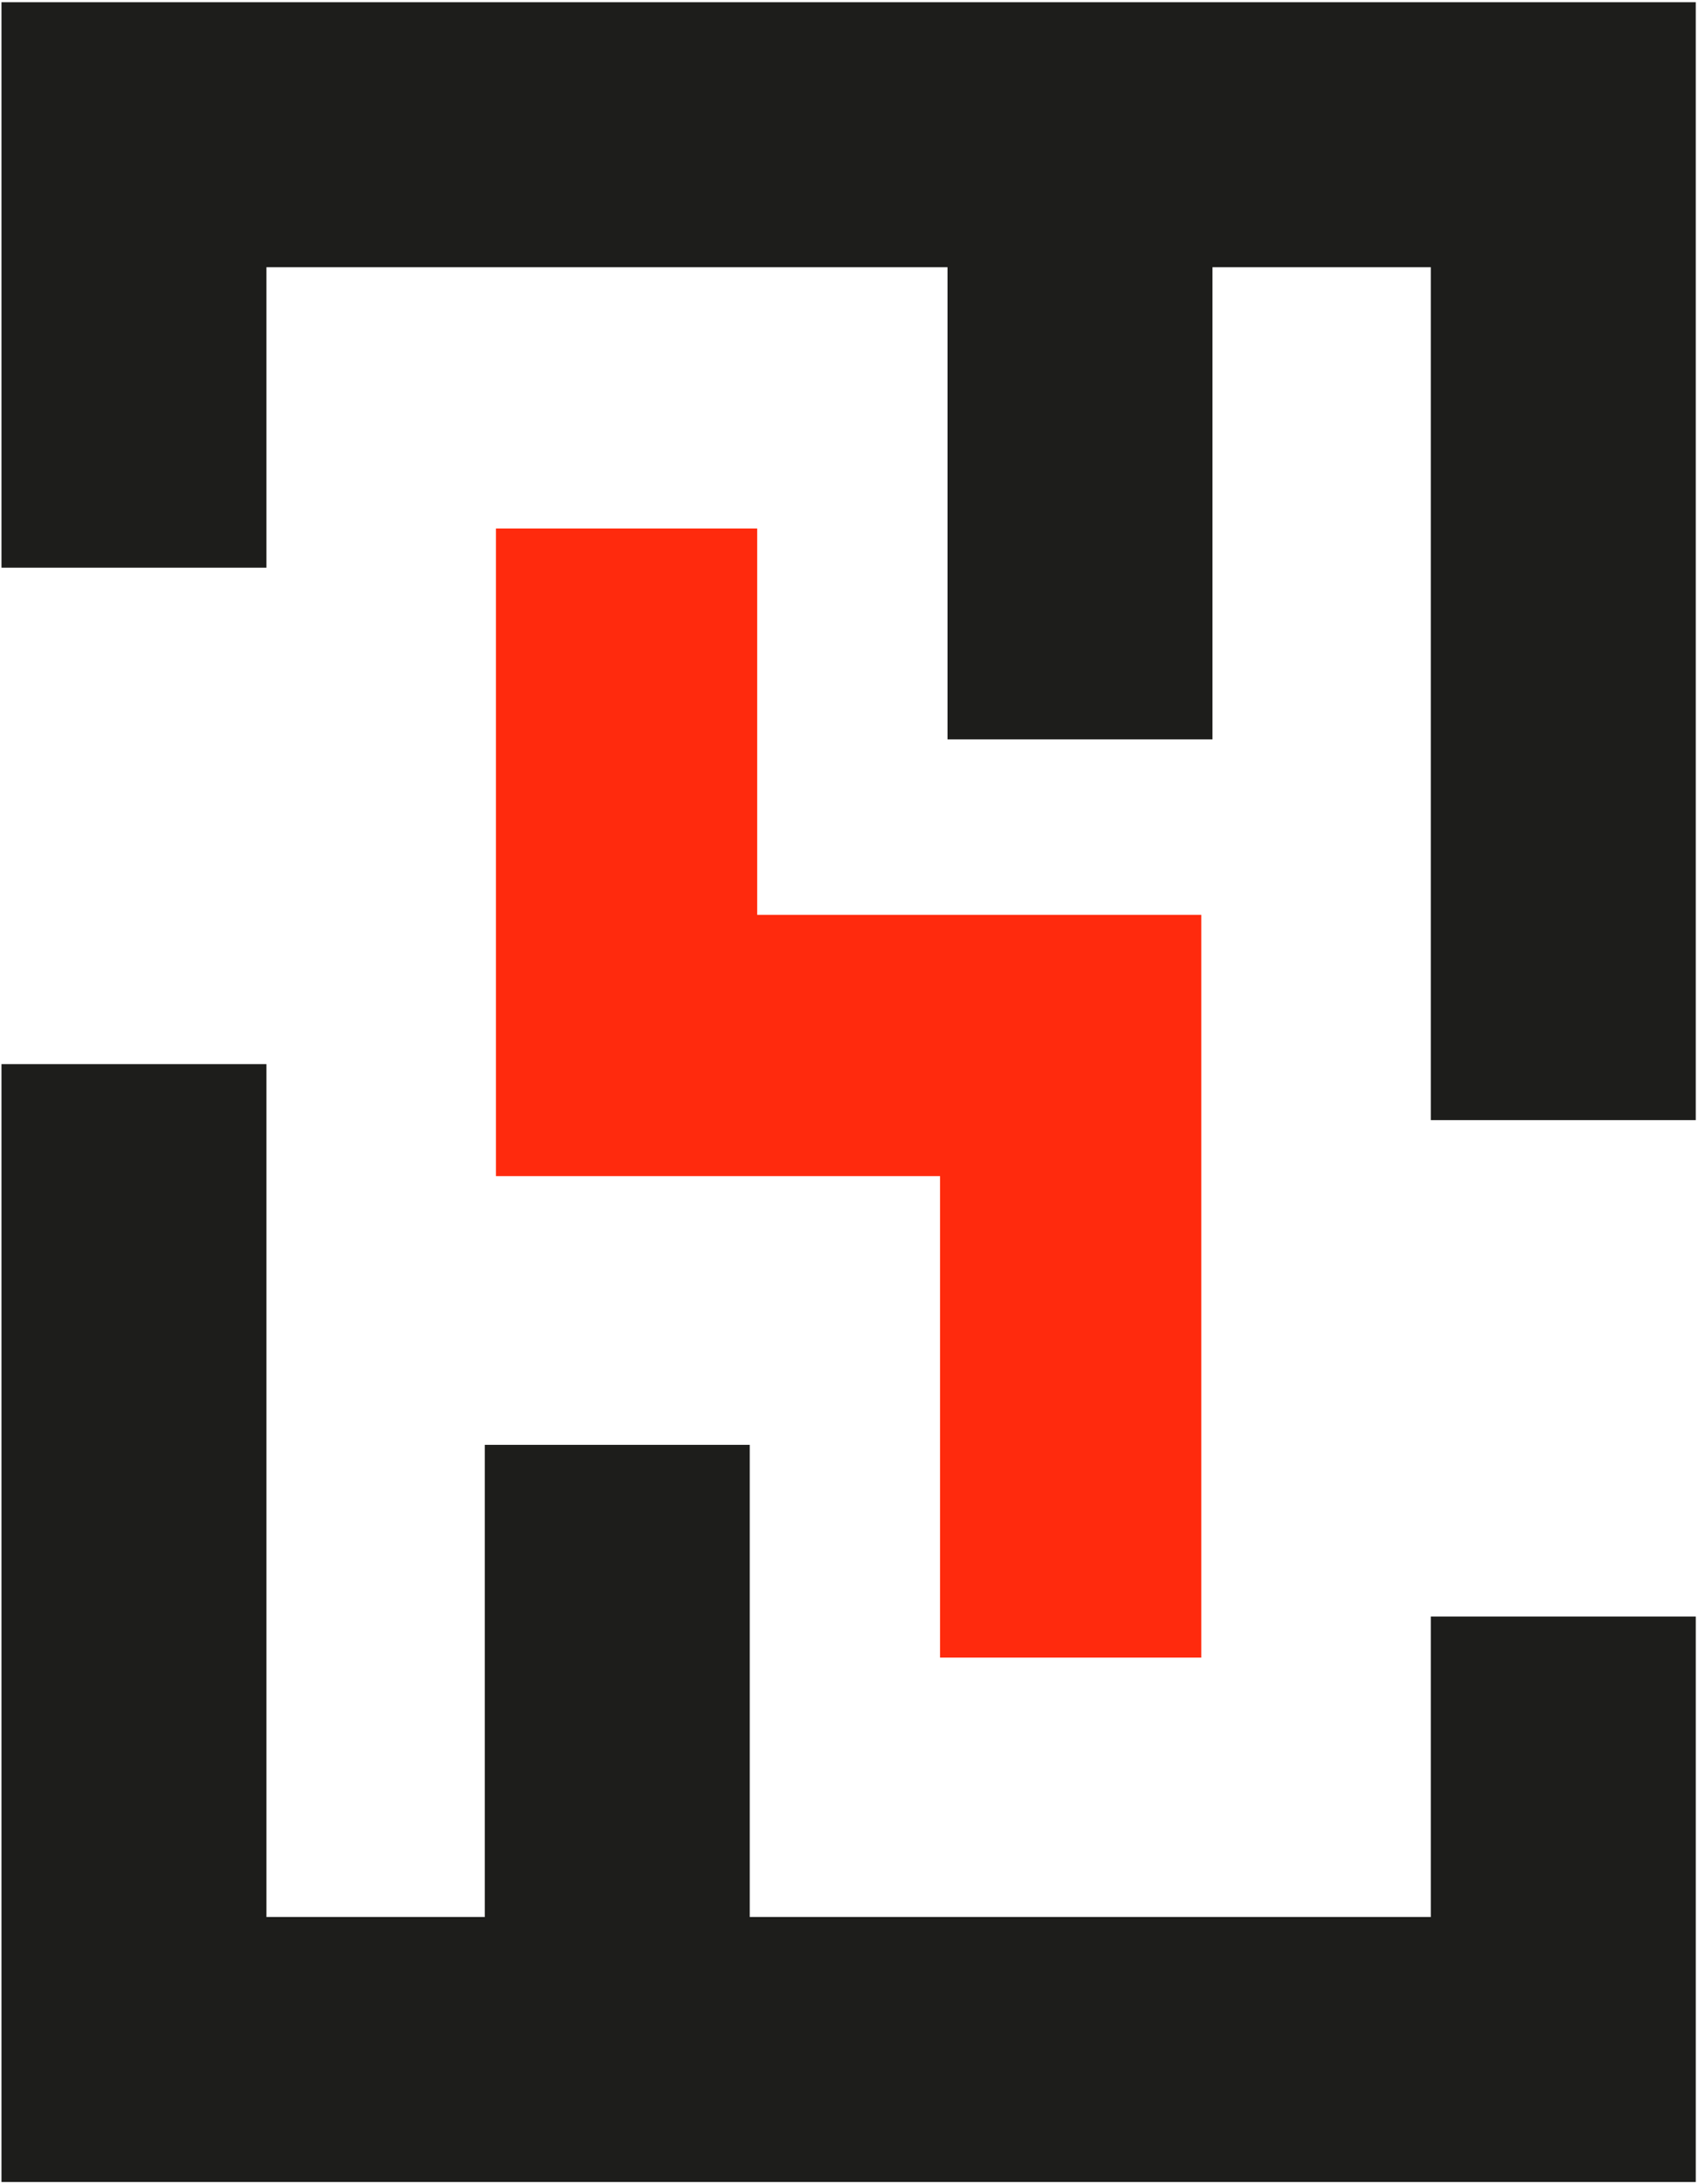
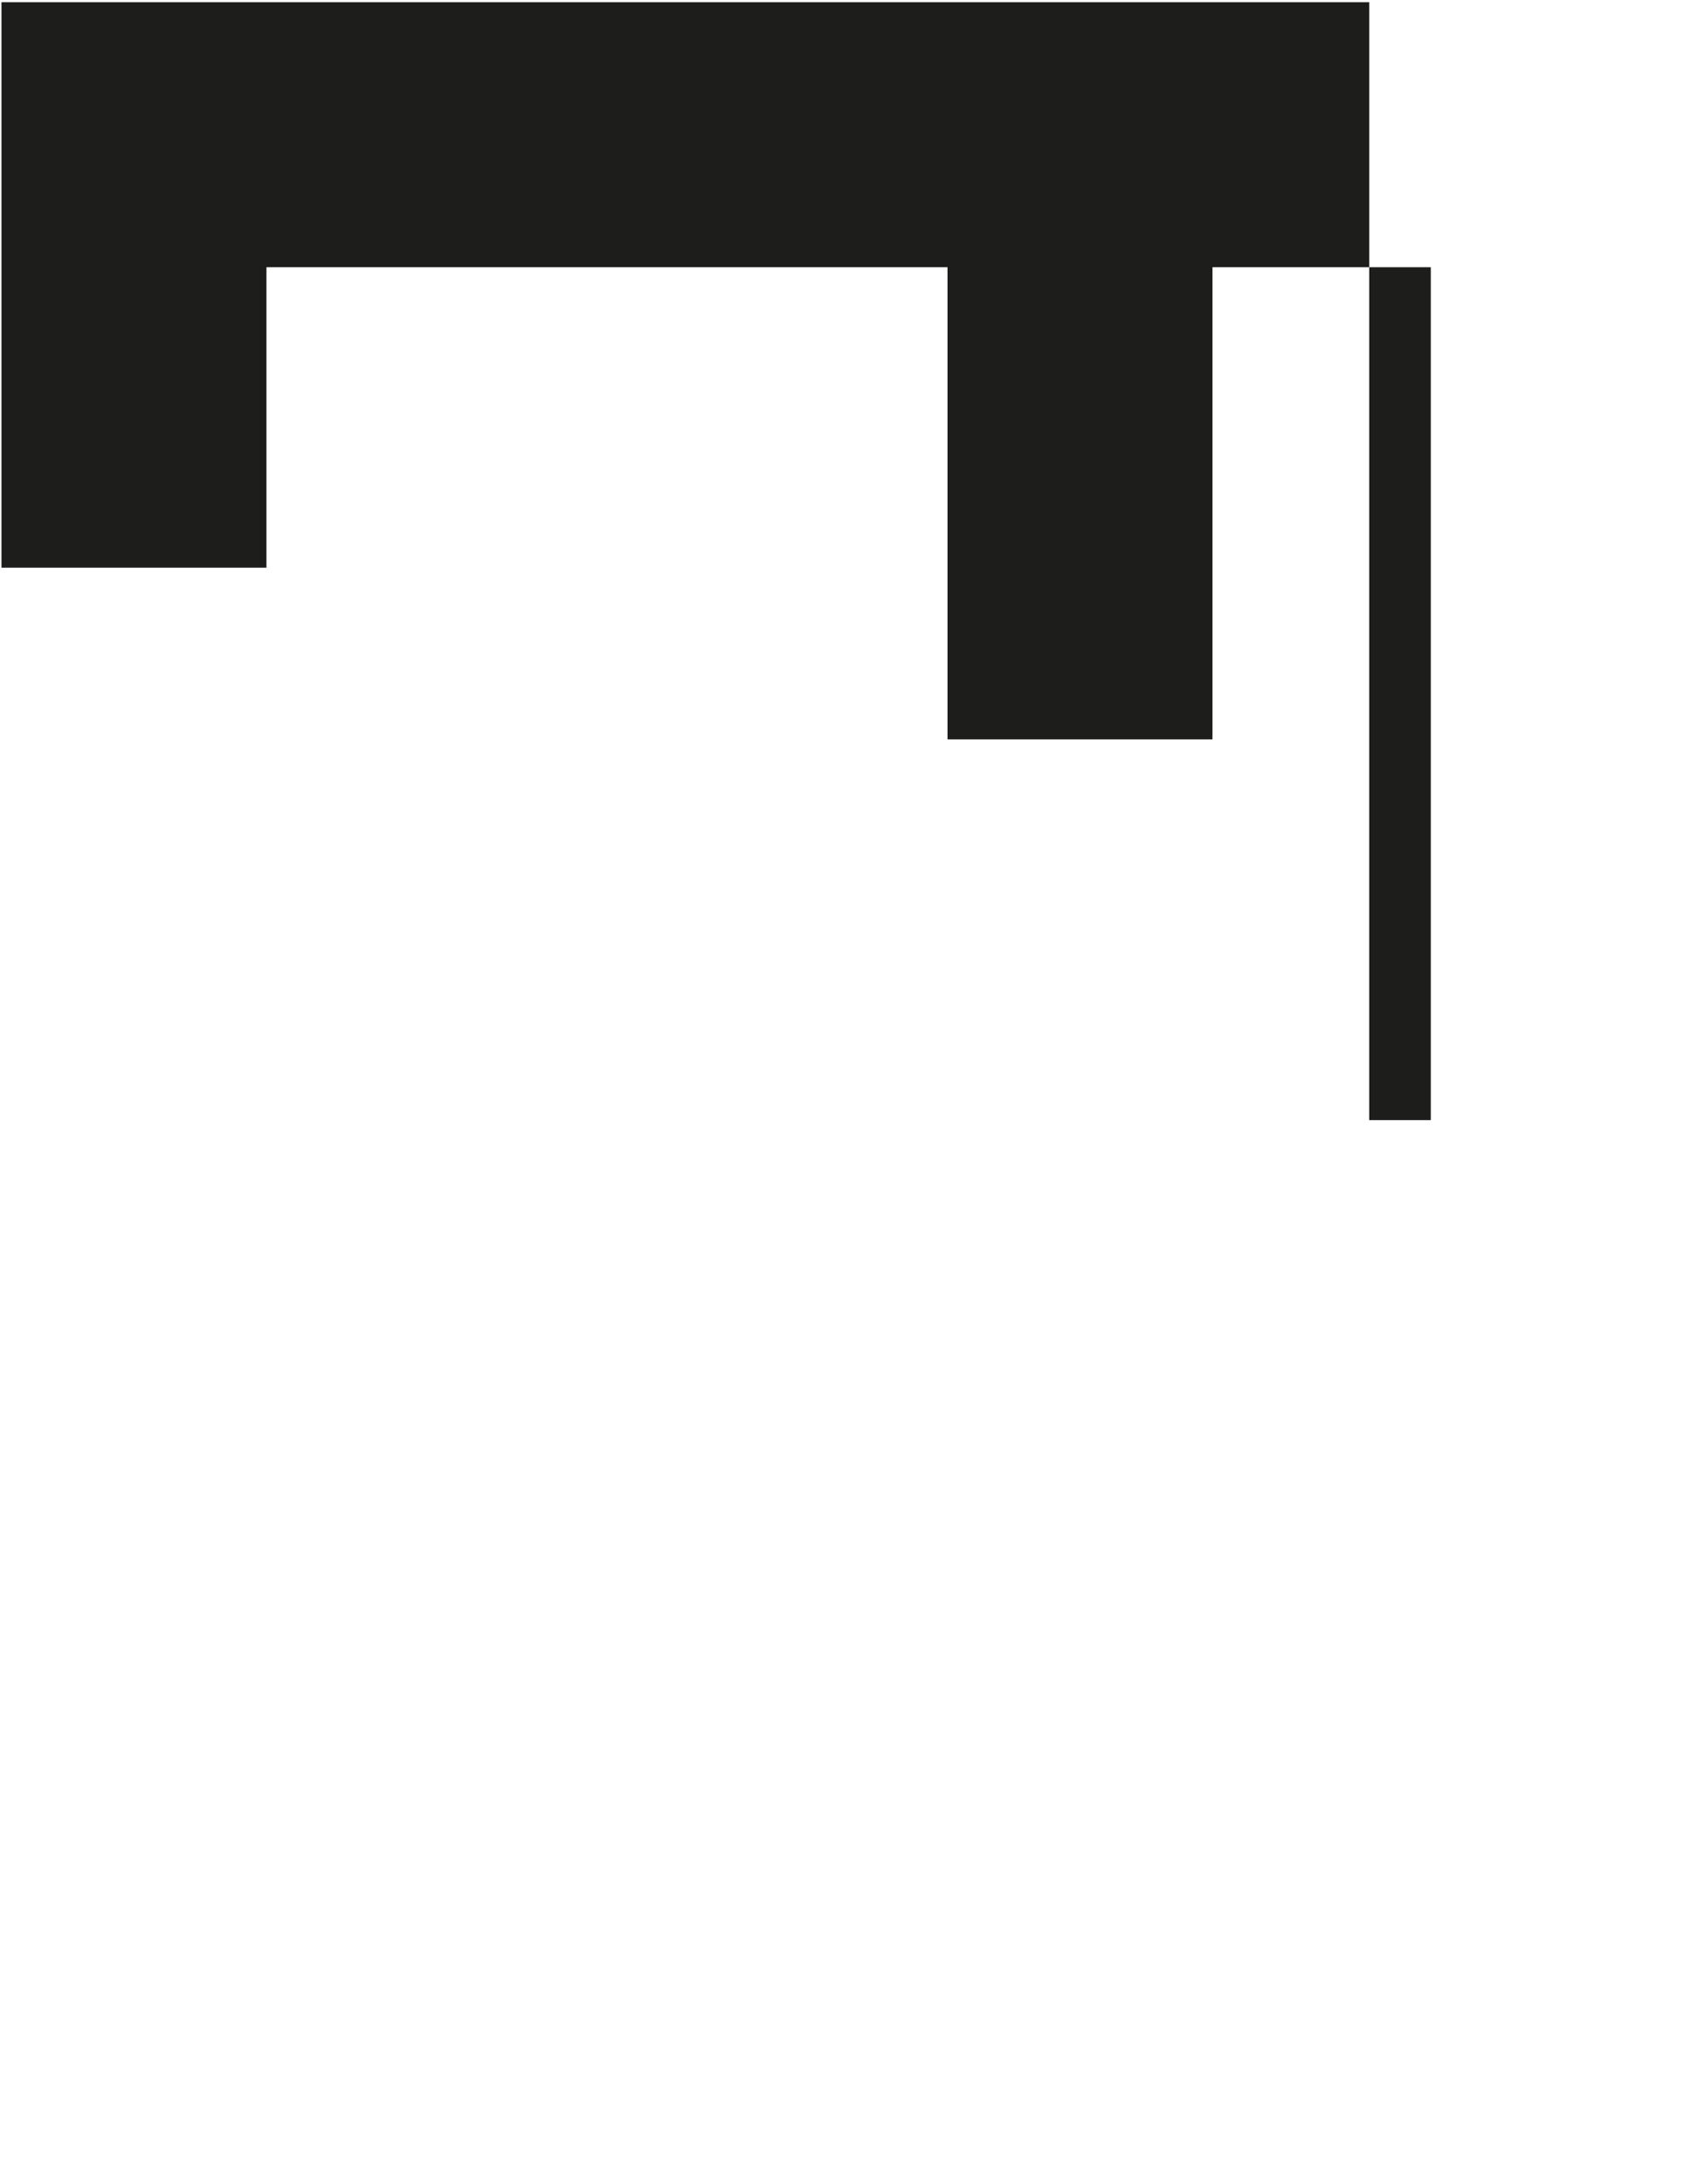
<svg xmlns="http://www.w3.org/2000/svg" width="304" height="391" viewBox="0 0 304 391" fill="none">
-   <path d="M256.161 343.149H245.137H134.227V258.631H86.789V343.149H58.728H47.704V190.481H0.266V390.587H58.728H245.137H303.599V289.365H256.161V343.149Z" fill="#1D1D1B" />
-   <path d="M245.136 0.398H58.727H0.266V101.62H47.703V47.835H58.727H169.637V132.354H217.075V47.835H245.136H256.161V200.504H303.598V0.398H245.136Z" fill="#1D1D1B" />
-   <path d="M88.794 94.606V210.528H168.302V296.717H215.071V163.758H135.563V94.606H88.794Z" fill="#FF2A0D" />
+   <path d="M245.136 0.398H58.727H0.266V101.62H47.703V47.835H58.727H169.637V132.354H217.075V47.835H245.136H256.161V200.504H303.598H245.136Z" fill="#1D1D1B" />
</svg>